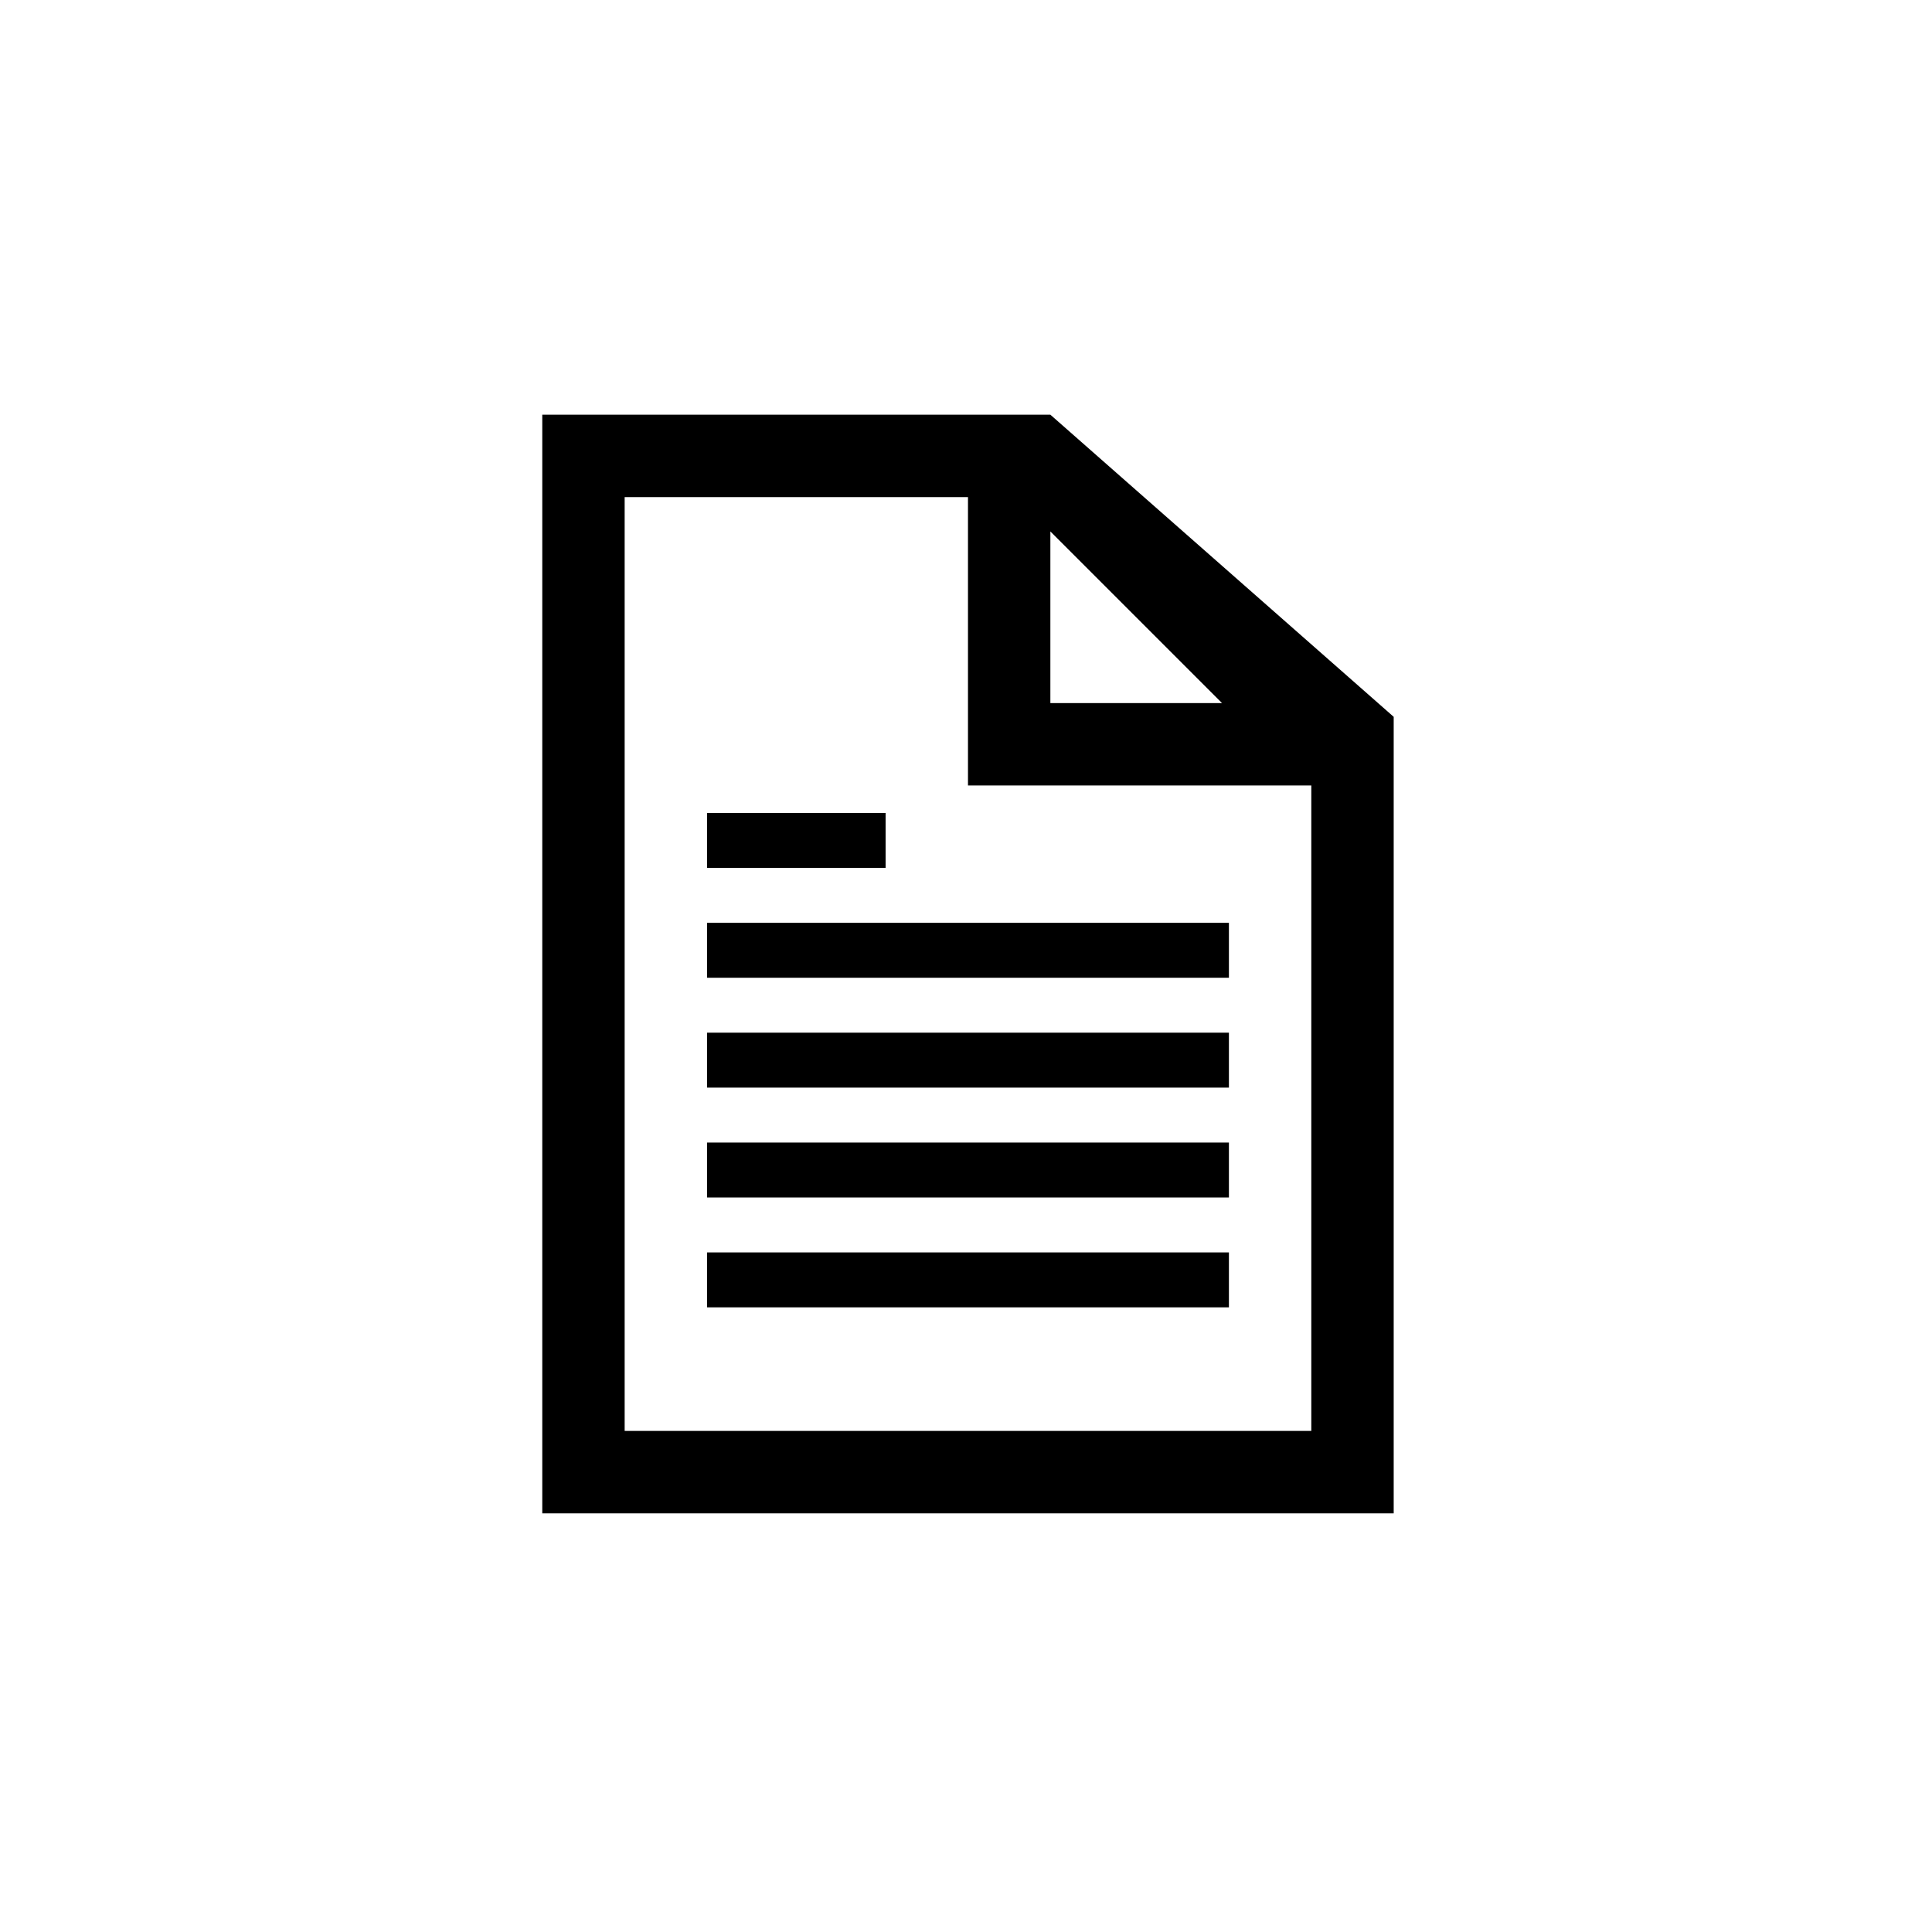
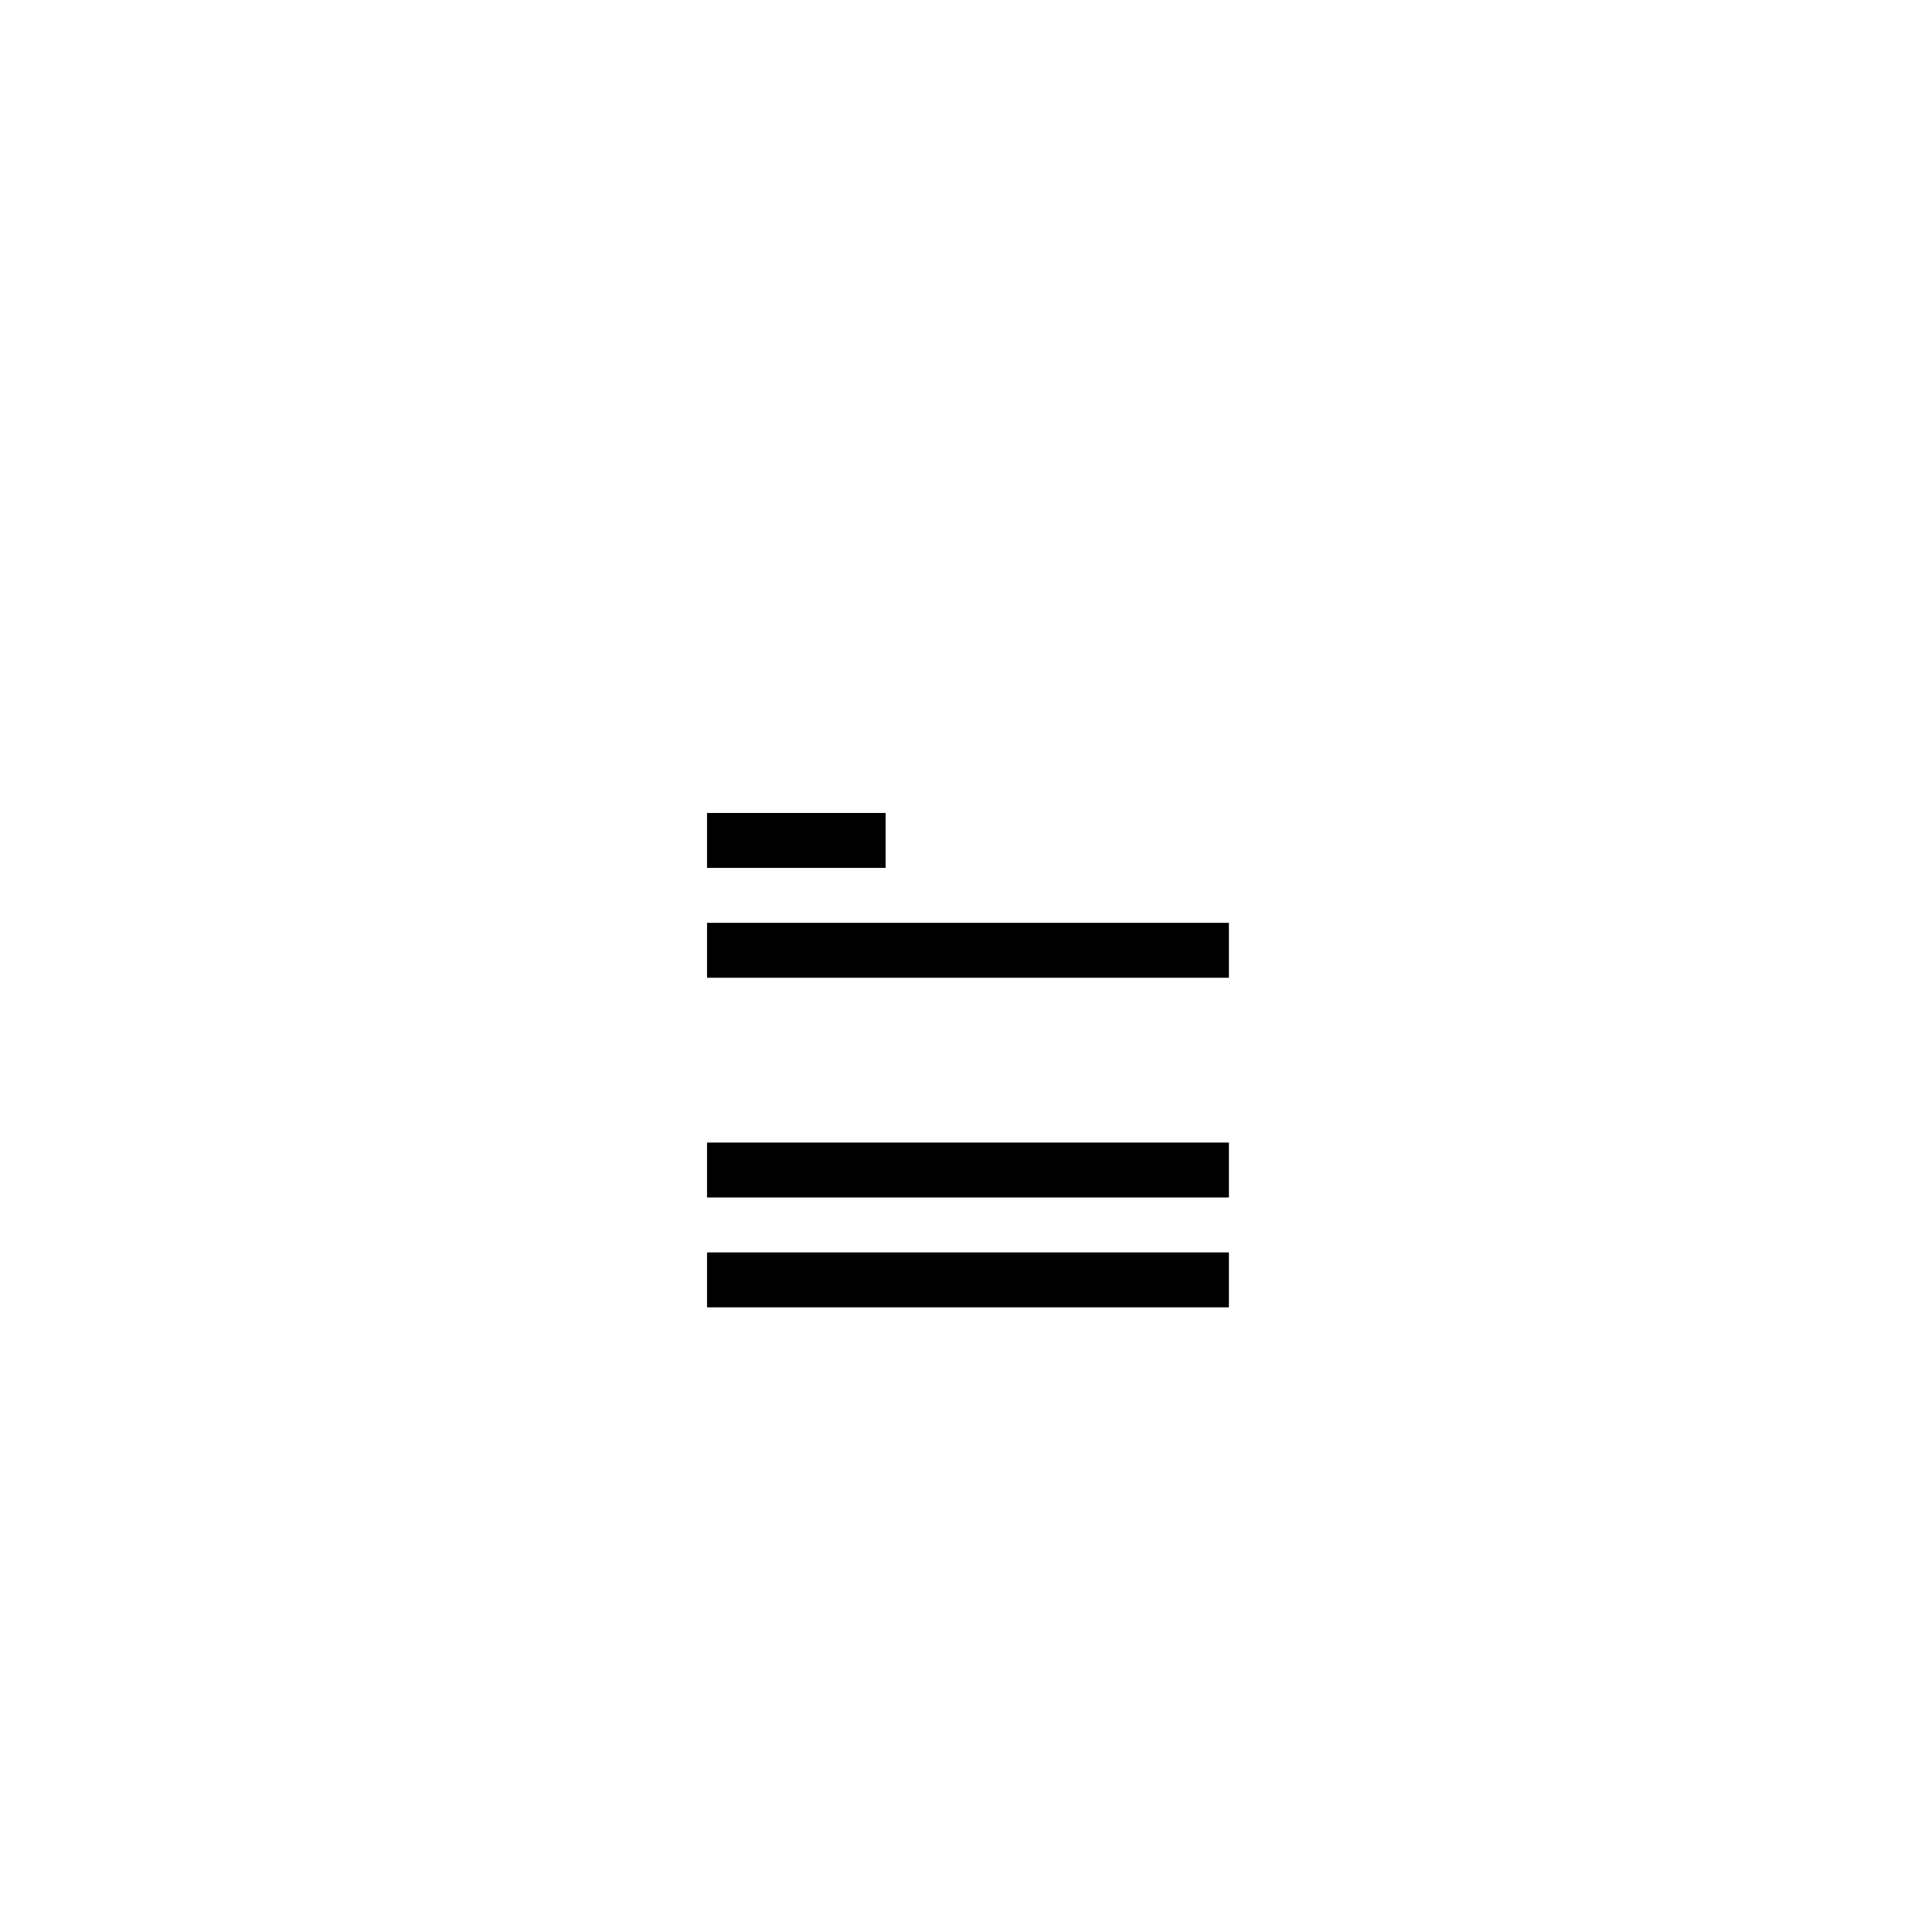
<svg xmlns="http://www.w3.org/2000/svg" width="488" height="488" xml:space="preserve" overflow="hidden">
  <g transform="translate(-896 -87)">
    <g>
      <g>
        <g>
-           <path d="M1053.78 448.438 1053.78 212.562 1140.5 212.562 1140.5 285.406 1227.22 285.406 1227.22 448.438 1053.78 448.438ZM1161.31 221.234 1204.67 264.594 1161.31 264.594 1161.31 221.234ZM1161.31 191.75 1032.97 191.75 1032.97 469.25 1248.03 469.25 1248.03 268.062 1161.31 191.75Z" />
          <path d="M1074.59 320.094 1206.41 320.094 1206.41 333.969 1074.59 333.969Z" />
          <path d="M1074.59 292.344 1119.69 292.344 1119.69 306.219 1074.59 306.219Z" />
-           <path d="M1074.59 347.844 1206.41 347.844 1206.41 361.719 1074.59 361.719Z" />
          <path d="M1074.59 375.594 1206.41 375.594 1206.41 389.469 1074.59 389.469Z" />
          <path d="M1074.59 403.344 1206.41 403.344 1206.41 417.219 1074.59 417.219Z" />
        </g>
      </g>
    </g>
  </g>
</svg>